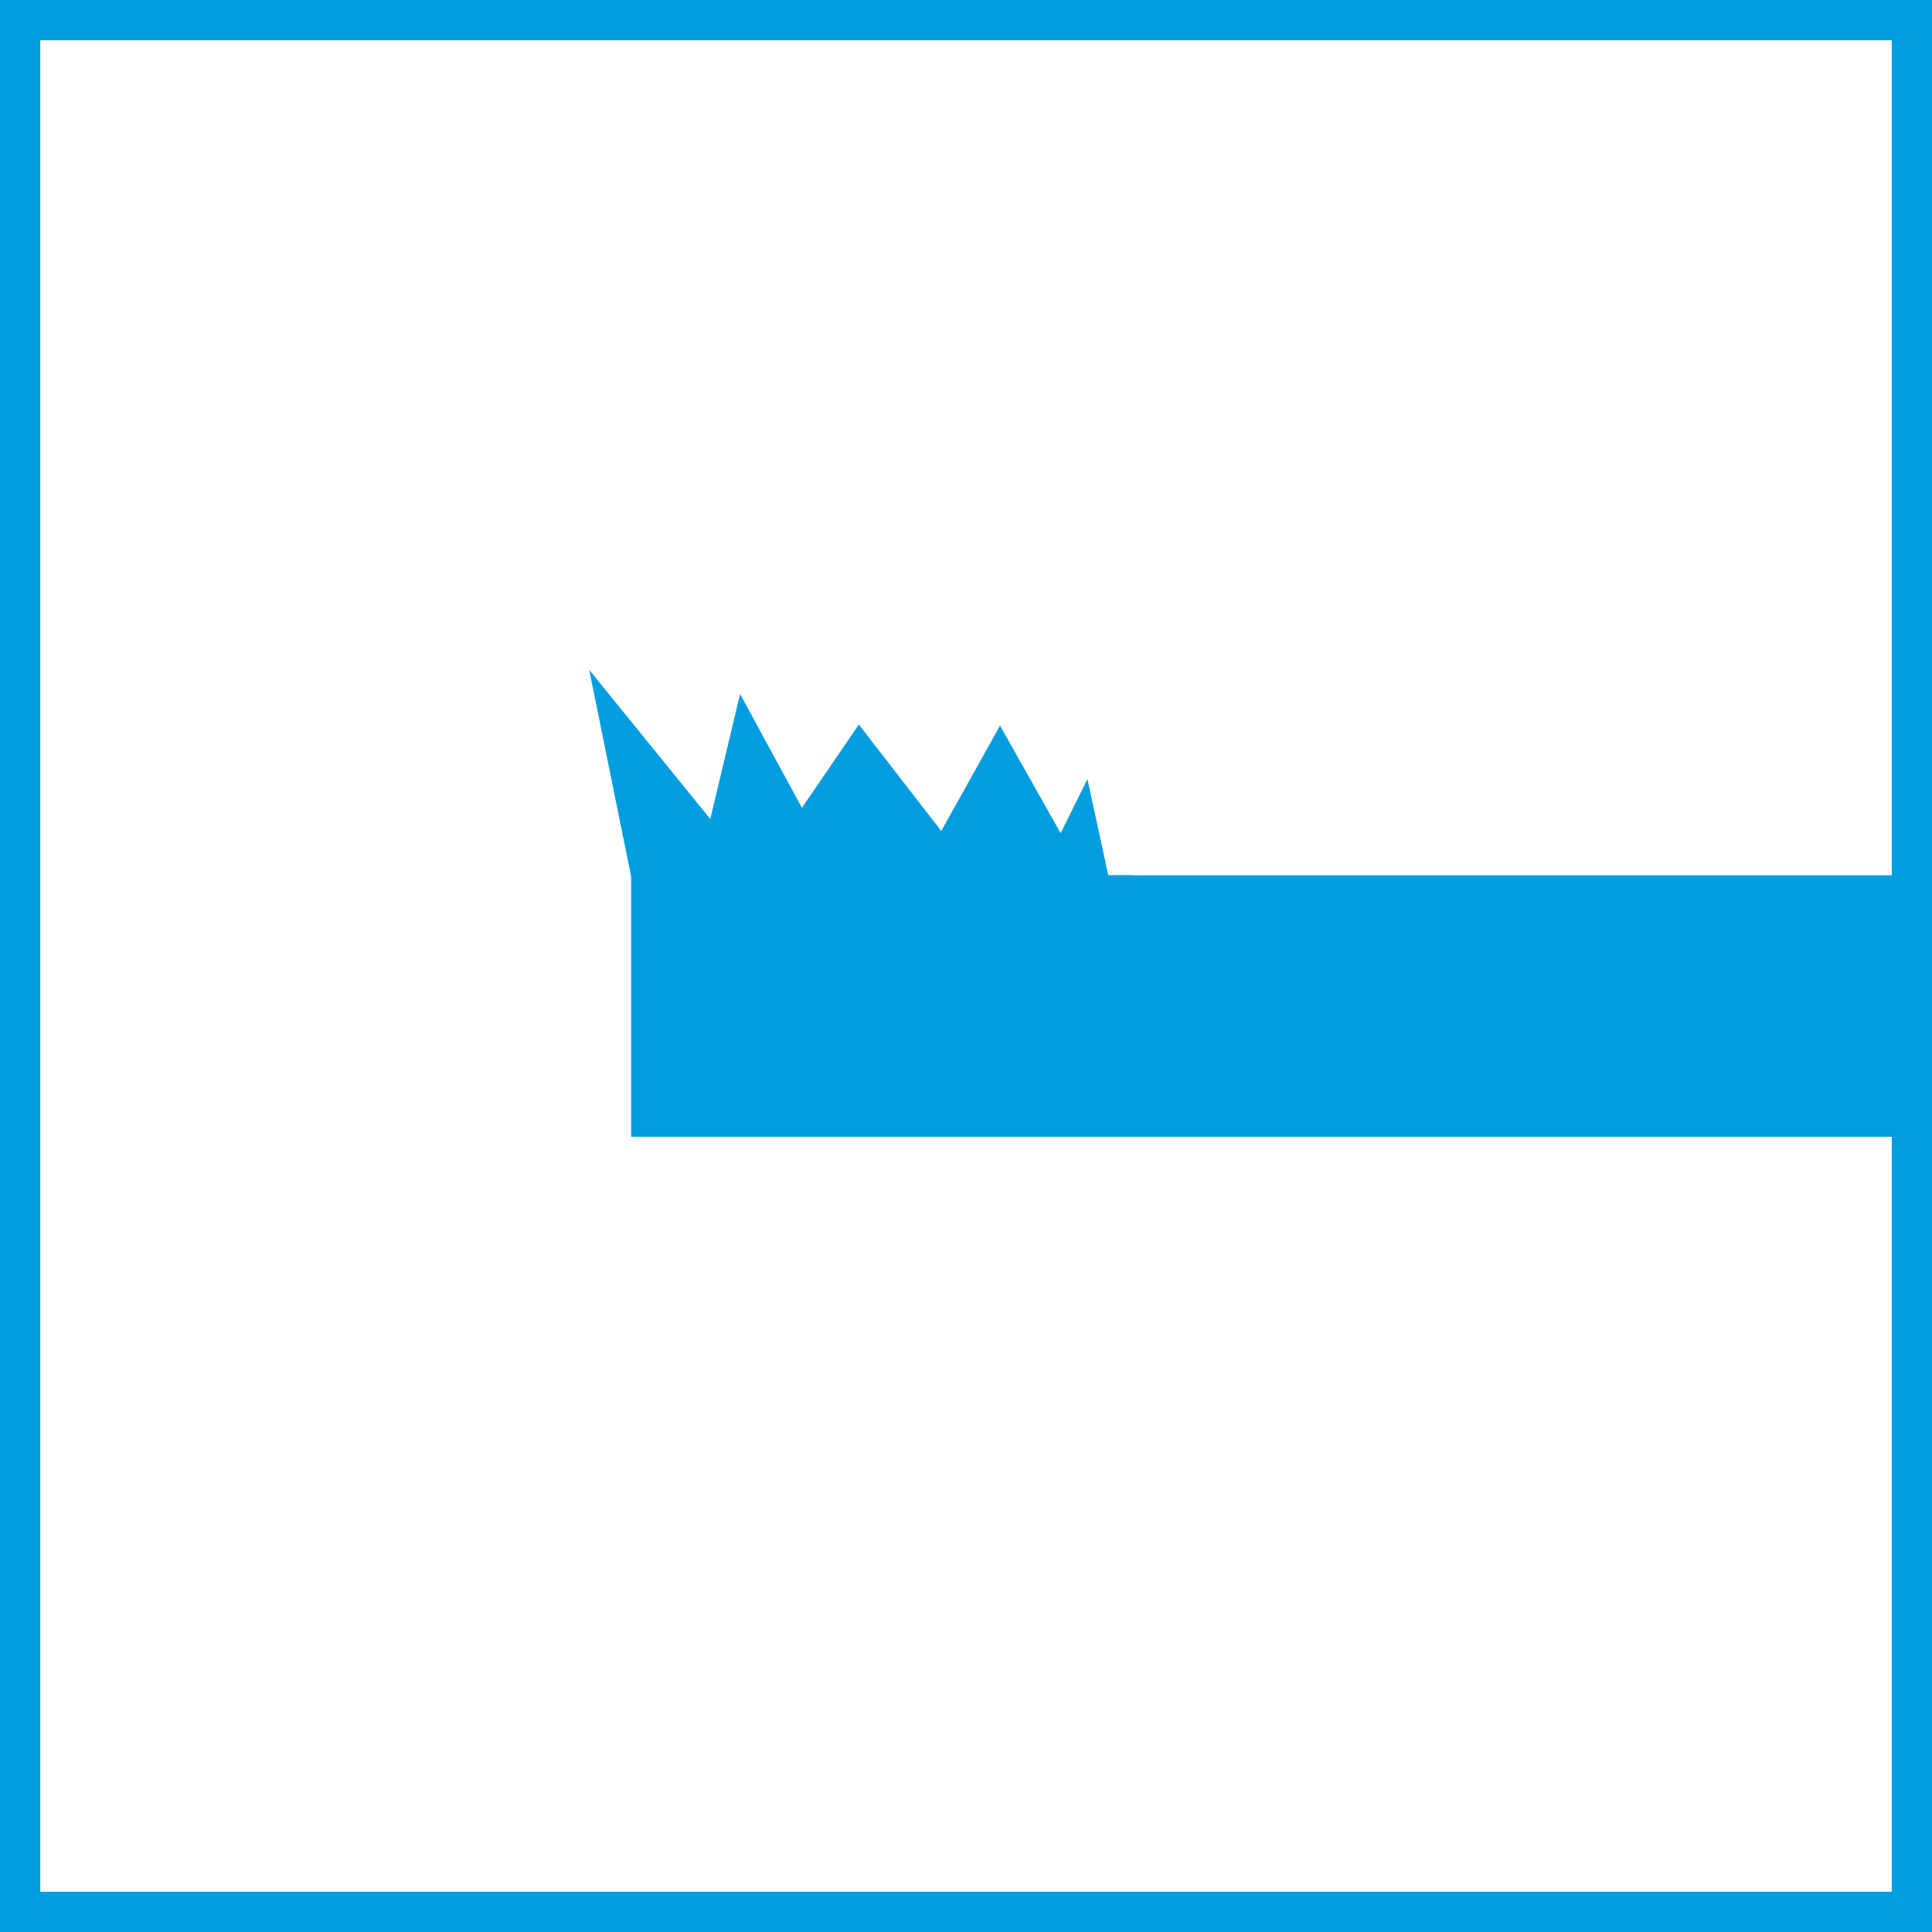
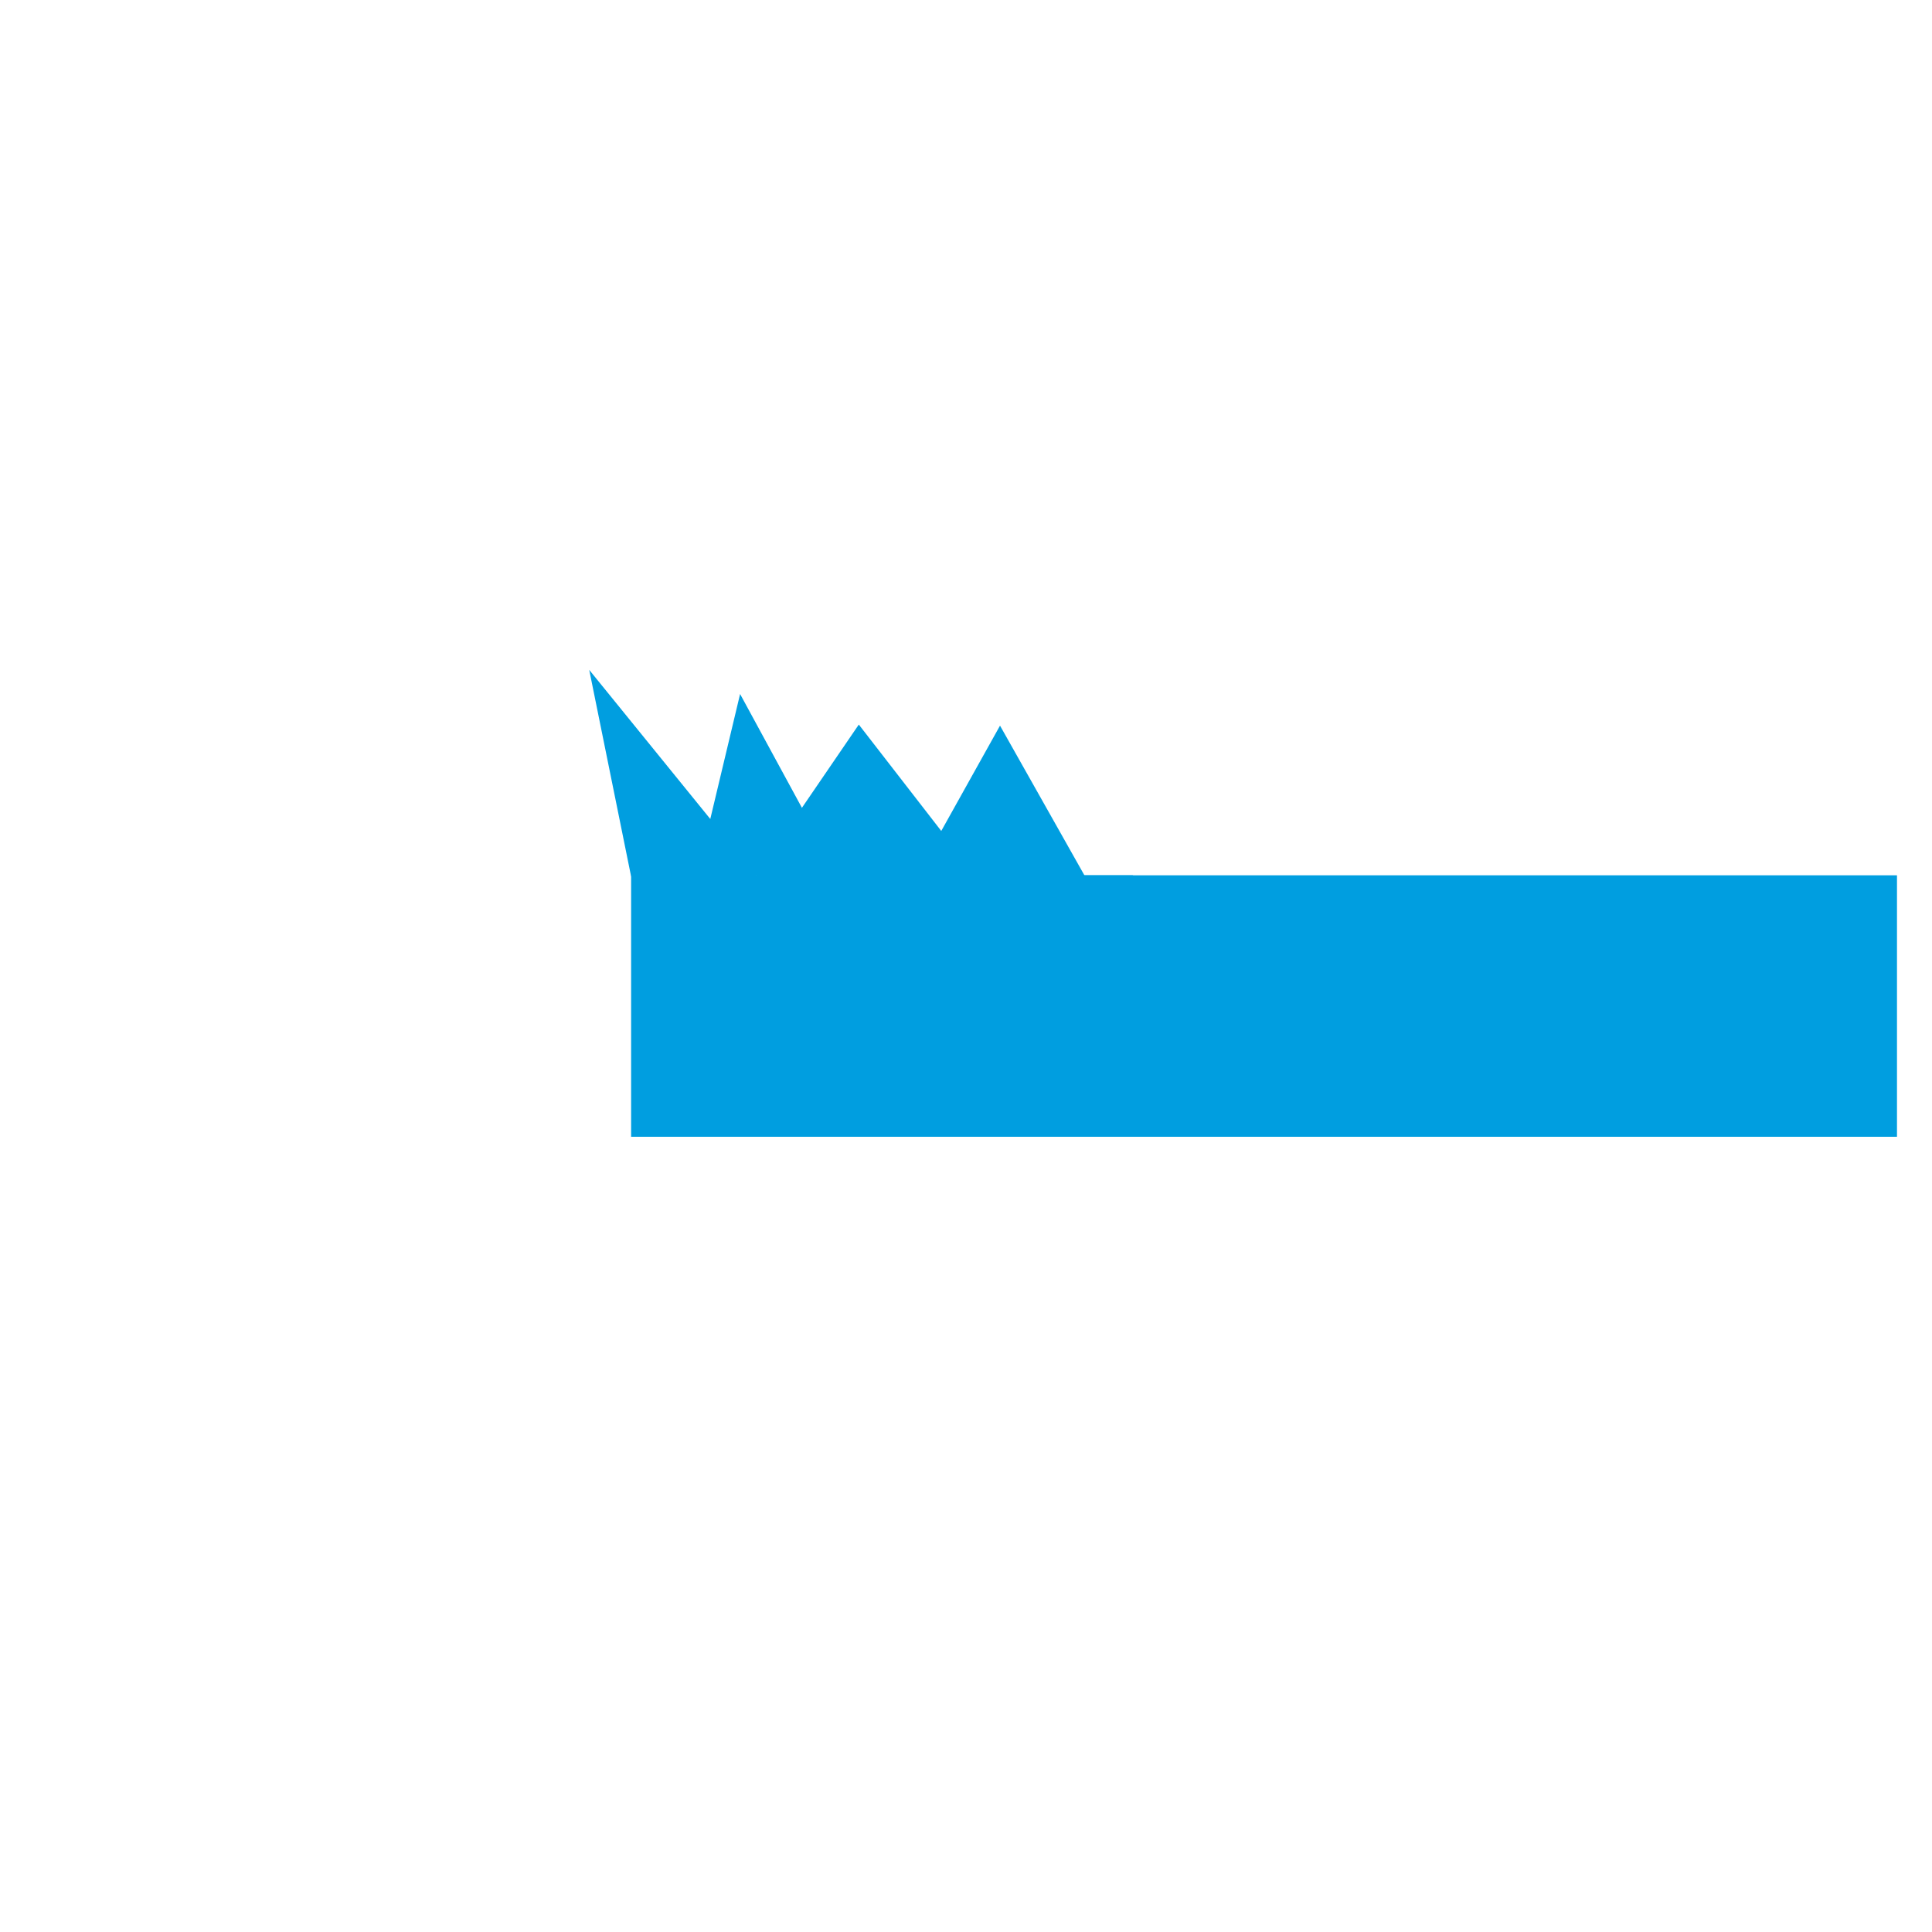
<svg xmlns="http://www.w3.org/2000/svg" fill="#009EE0" id="uuid-de90c892-3a30-4f87-8c2d-6db416528af7" viewBox="0 0 56 56">
  <defs>
    <style>.uuid-017aff4d-f145-4399-83ba-982fdc9b4358{clip-path:url(#uuid-e08d974a-9224-459c-b305-f6c5970b8d25);fill:none;}</style>
    <clipPath id="uuid-e08d974a-9224-459c-b305-f6c5970b8d25">
-       <rect x="18.293" y="25.371" width="36.692" height="7.579" />
-     </clipPath>
+       </clipPath>
  </defs>
  <rect x="18.293" y="25.371" width="36.692" height="7.579" />
  <g class="uuid-017aff4d-f145-4399-83ba-982fdc9b4358">
    <g id="uuid-5d983ee7-2c03-4e7a-b782-dc7d5b60603d">
-       <rect id="uuid-36321460-5753-4d7e-8215-eba787c0a6c5" x="18.293" y="25.371" width="36.692" height="7.579" />
-     </g>
+       </g>
  </g>
  <path id="uuid-50e3b81e-2ab3-45b3-af94-c81638f89fcd" d="m26.566,25.371l2.42-4.338,2.535,4.495" />
  <path id="uuid-c127bde5-0963-4277-85ec-501f696f2207" d="m24.308,25.373l-2.856-5.257-1.254,5.257" />
  <path id="uuid-8c7a36e7-4990-4920-82a1-0c7abd51dd1f" d="m32.846,25.371l-1.889.908-2.875-.616-2.807,1.235-4.039-1.303-1.643.754-1.303-.959-1.211-5.973,4.831,5.95,2.983-4.365,3.383,4.365" />
-   <path id="uuid-104604c4-935b-46d9-a8fc-0be1ec63f5c5" d="m30.079,25.492l1.441-2.909.631,2.909" />
-   <path d="m1.167,1.167v53.667h53.667V1.167H1.167M0,0h56v56H0V0Z" />
</svg>